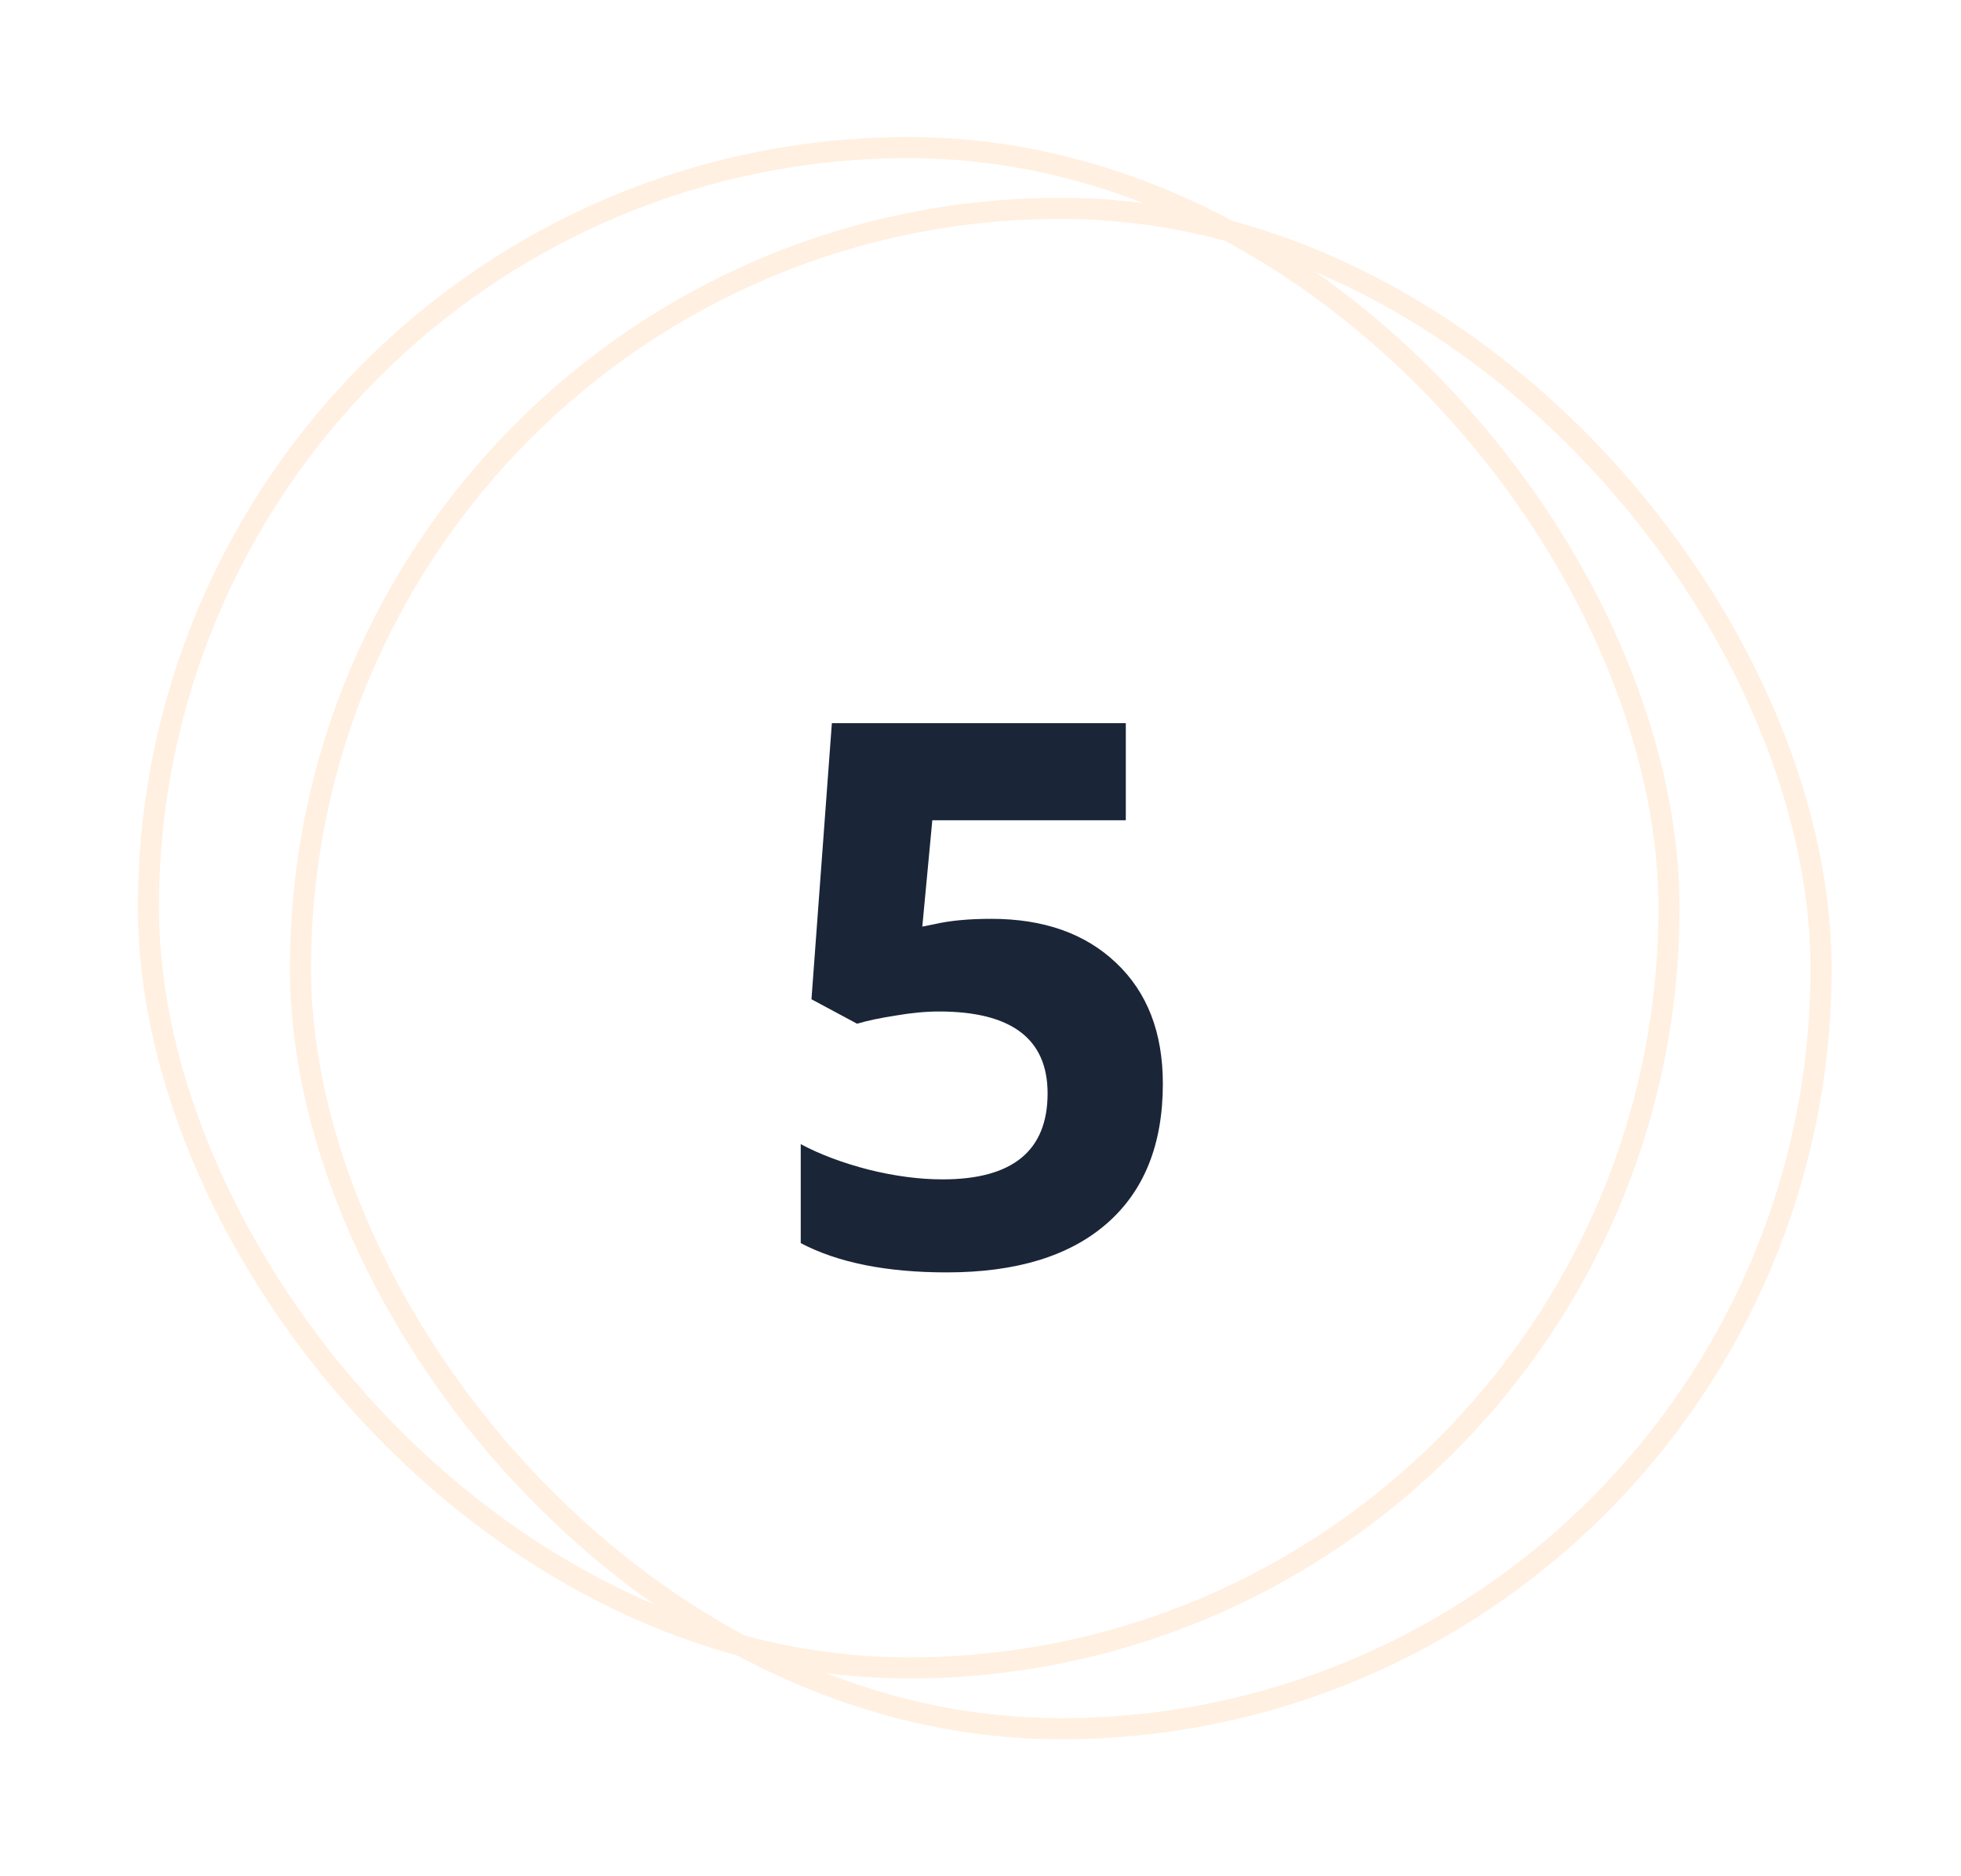
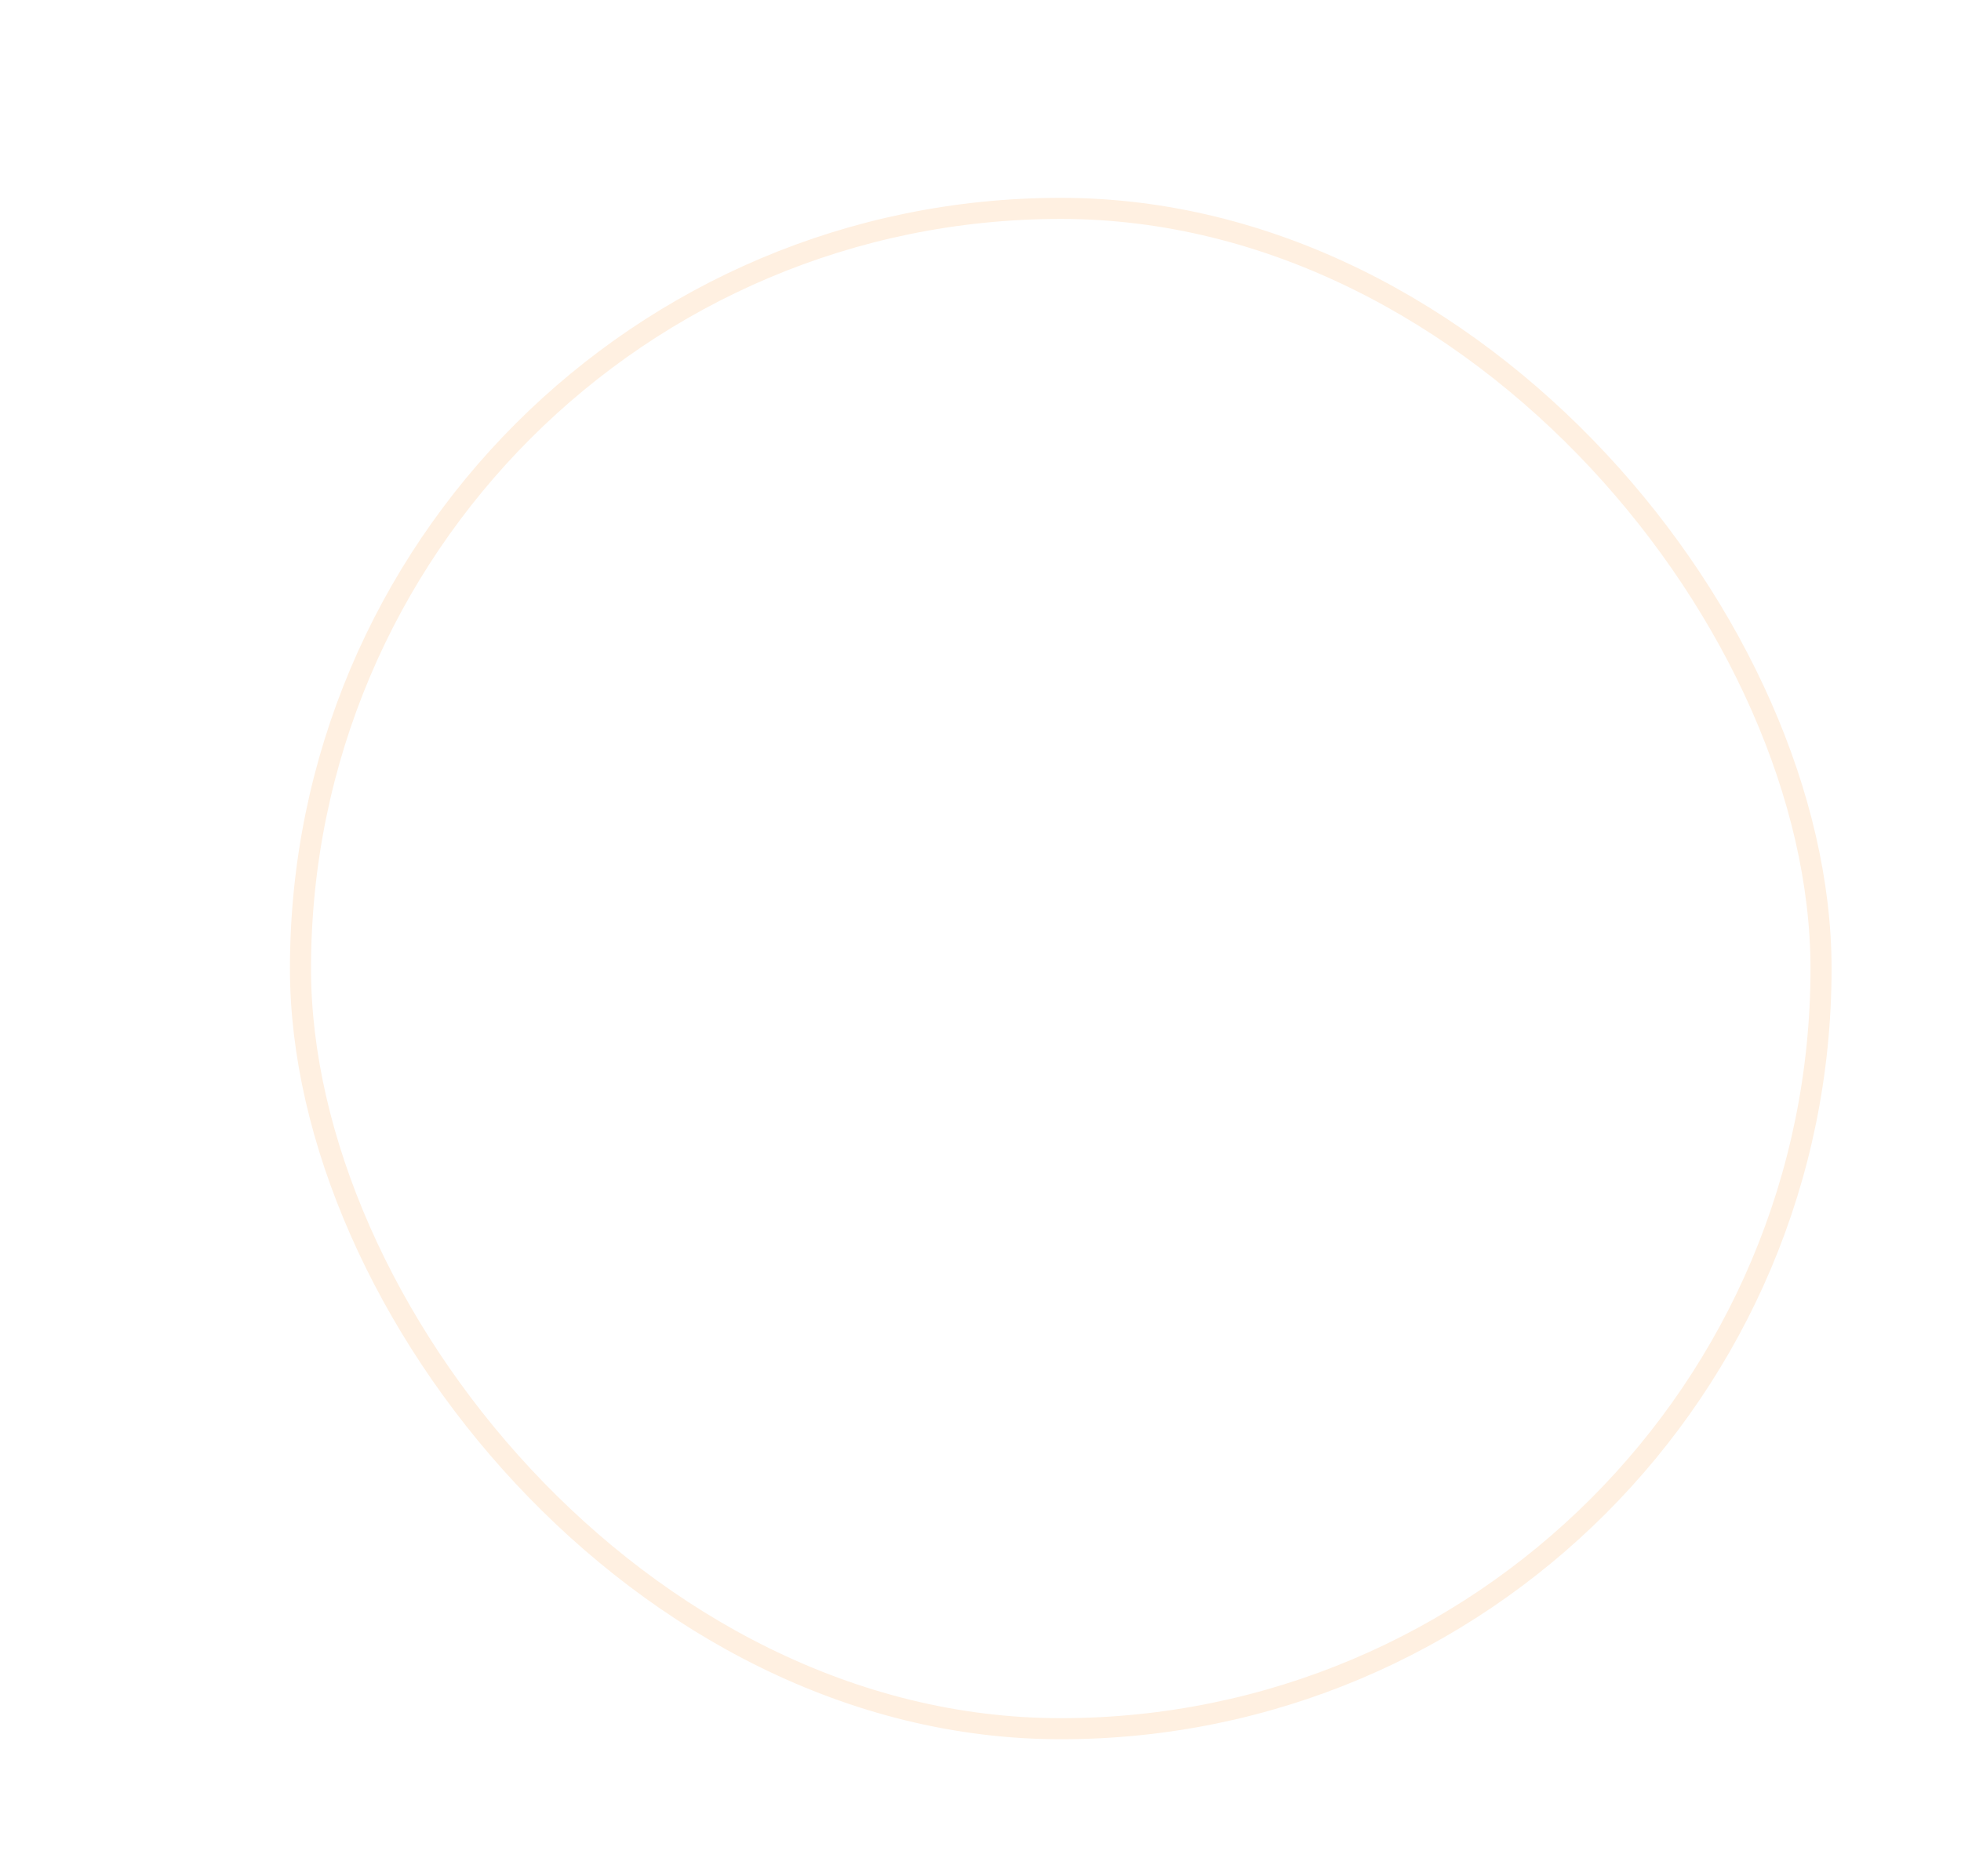
<svg xmlns="http://www.w3.org/2000/svg" width="93" height="89" viewBox="0 0 93 89" fill="none">
  <g filter="url(#filter0_d_3551_1072)">
-     <rect x="7.039" y="6" width="72.112" height="72.112" rx="36.056" stroke="#FFF0E1" />
-   </g>
+     </g>
  <g filter="url(#filter1_d_3551_1072)">
    <rect x="14.25" y="8.884" width="72.112" height="72.112" rx="36.056" stroke="#FFF0E1" />
  </g>
-   <path d="M47.01 43.582C49.494 43.582 51.469 44.279 52.934 45.674C54.41 47.068 55.148 48.978 55.148 51.404C55.148 54.275 54.264 56.484 52.494 58.031C50.725 59.578 48.193 60.352 44.9 60.352C42.041 60.352 39.732 59.889 37.975 58.963V54.27C38.9 54.762 39.978 55.166 41.209 55.482C42.44 55.787 43.605 55.94 44.707 55.94C48.023 55.94 49.682 54.58 49.682 51.861C49.682 49.272 47.965 47.977 44.531 47.977C43.91 47.977 43.225 48.041 42.475 48.17C41.725 48.287 41.115 48.416 40.647 48.557L38.484 47.397L39.451 34.301H53.391V38.906H44.215L43.74 43.951L44.355 43.828C45.07 43.664 45.955 43.582 47.01 43.582Z" fill="#1A2538" />
  <defs>
    <filter id="filter0_d_3551_1072" x="0.539" y="0.5" width="85.112" height="85.112" filterUnits="userSpaceOnUse" color-interpolation-filters="sRGB">
      <feFlood flood-opacity="0" result="BackgroundImageFix" />
      <feColorMatrix in="SourceAlpha" type="matrix" values="0 0 0 0 0 0 0 0 0 0 0 0 0 0 0 0 0 0 127 0" result="hardAlpha" />
      <feOffset dy="1" />
      <feGaussianBlur stdDeviation="3" />
      <feColorMatrix type="matrix" values="0 0 0 0 0 0 0 0 0 0 0 0 0 0 0 0 0 0 0.05 0" />
      <feBlend mode="normal" in2="BackgroundImageFix" result="effect1_dropShadow_3551_1072" />
      <feBlend mode="normal" in="SourceGraphic" in2="effect1_dropShadow_3551_1072" result="shape" />
    </filter>
    <filter id="filter1_d_3551_1072" x="7.75" y="3.384" width="85.112" height="85.112" filterUnits="userSpaceOnUse" color-interpolation-filters="sRGB">
      <feFlood flood-opacity="0" result="BackgroundImageFix" />
      <feColorMatrix in="SourceAlpha" type="matrix" values="0 0 0 0 0 0 0 0 0 0 0 0 0 0 0 0 0 0 127 0" result="hardAlpha" />
      <feOffset dy="1" />
      <feGaussianBlur stdDeviation="3" />
      <feColorMatrix type="matrix" values="0 0 0 0 0 0 0 0 0 0 0 0 0 0 0 0 0 0 0.05 0" />
      <feBlend mode="normal" in2="BackgroundImageFix" result="effect1_dropShadow_3551_1072" />
      <feBlend mode="normal" in="SourceGraphic" in2="effect1_dropShadow_3551_1072" result="shape" />
    </filter>
  </defs>
</svg>